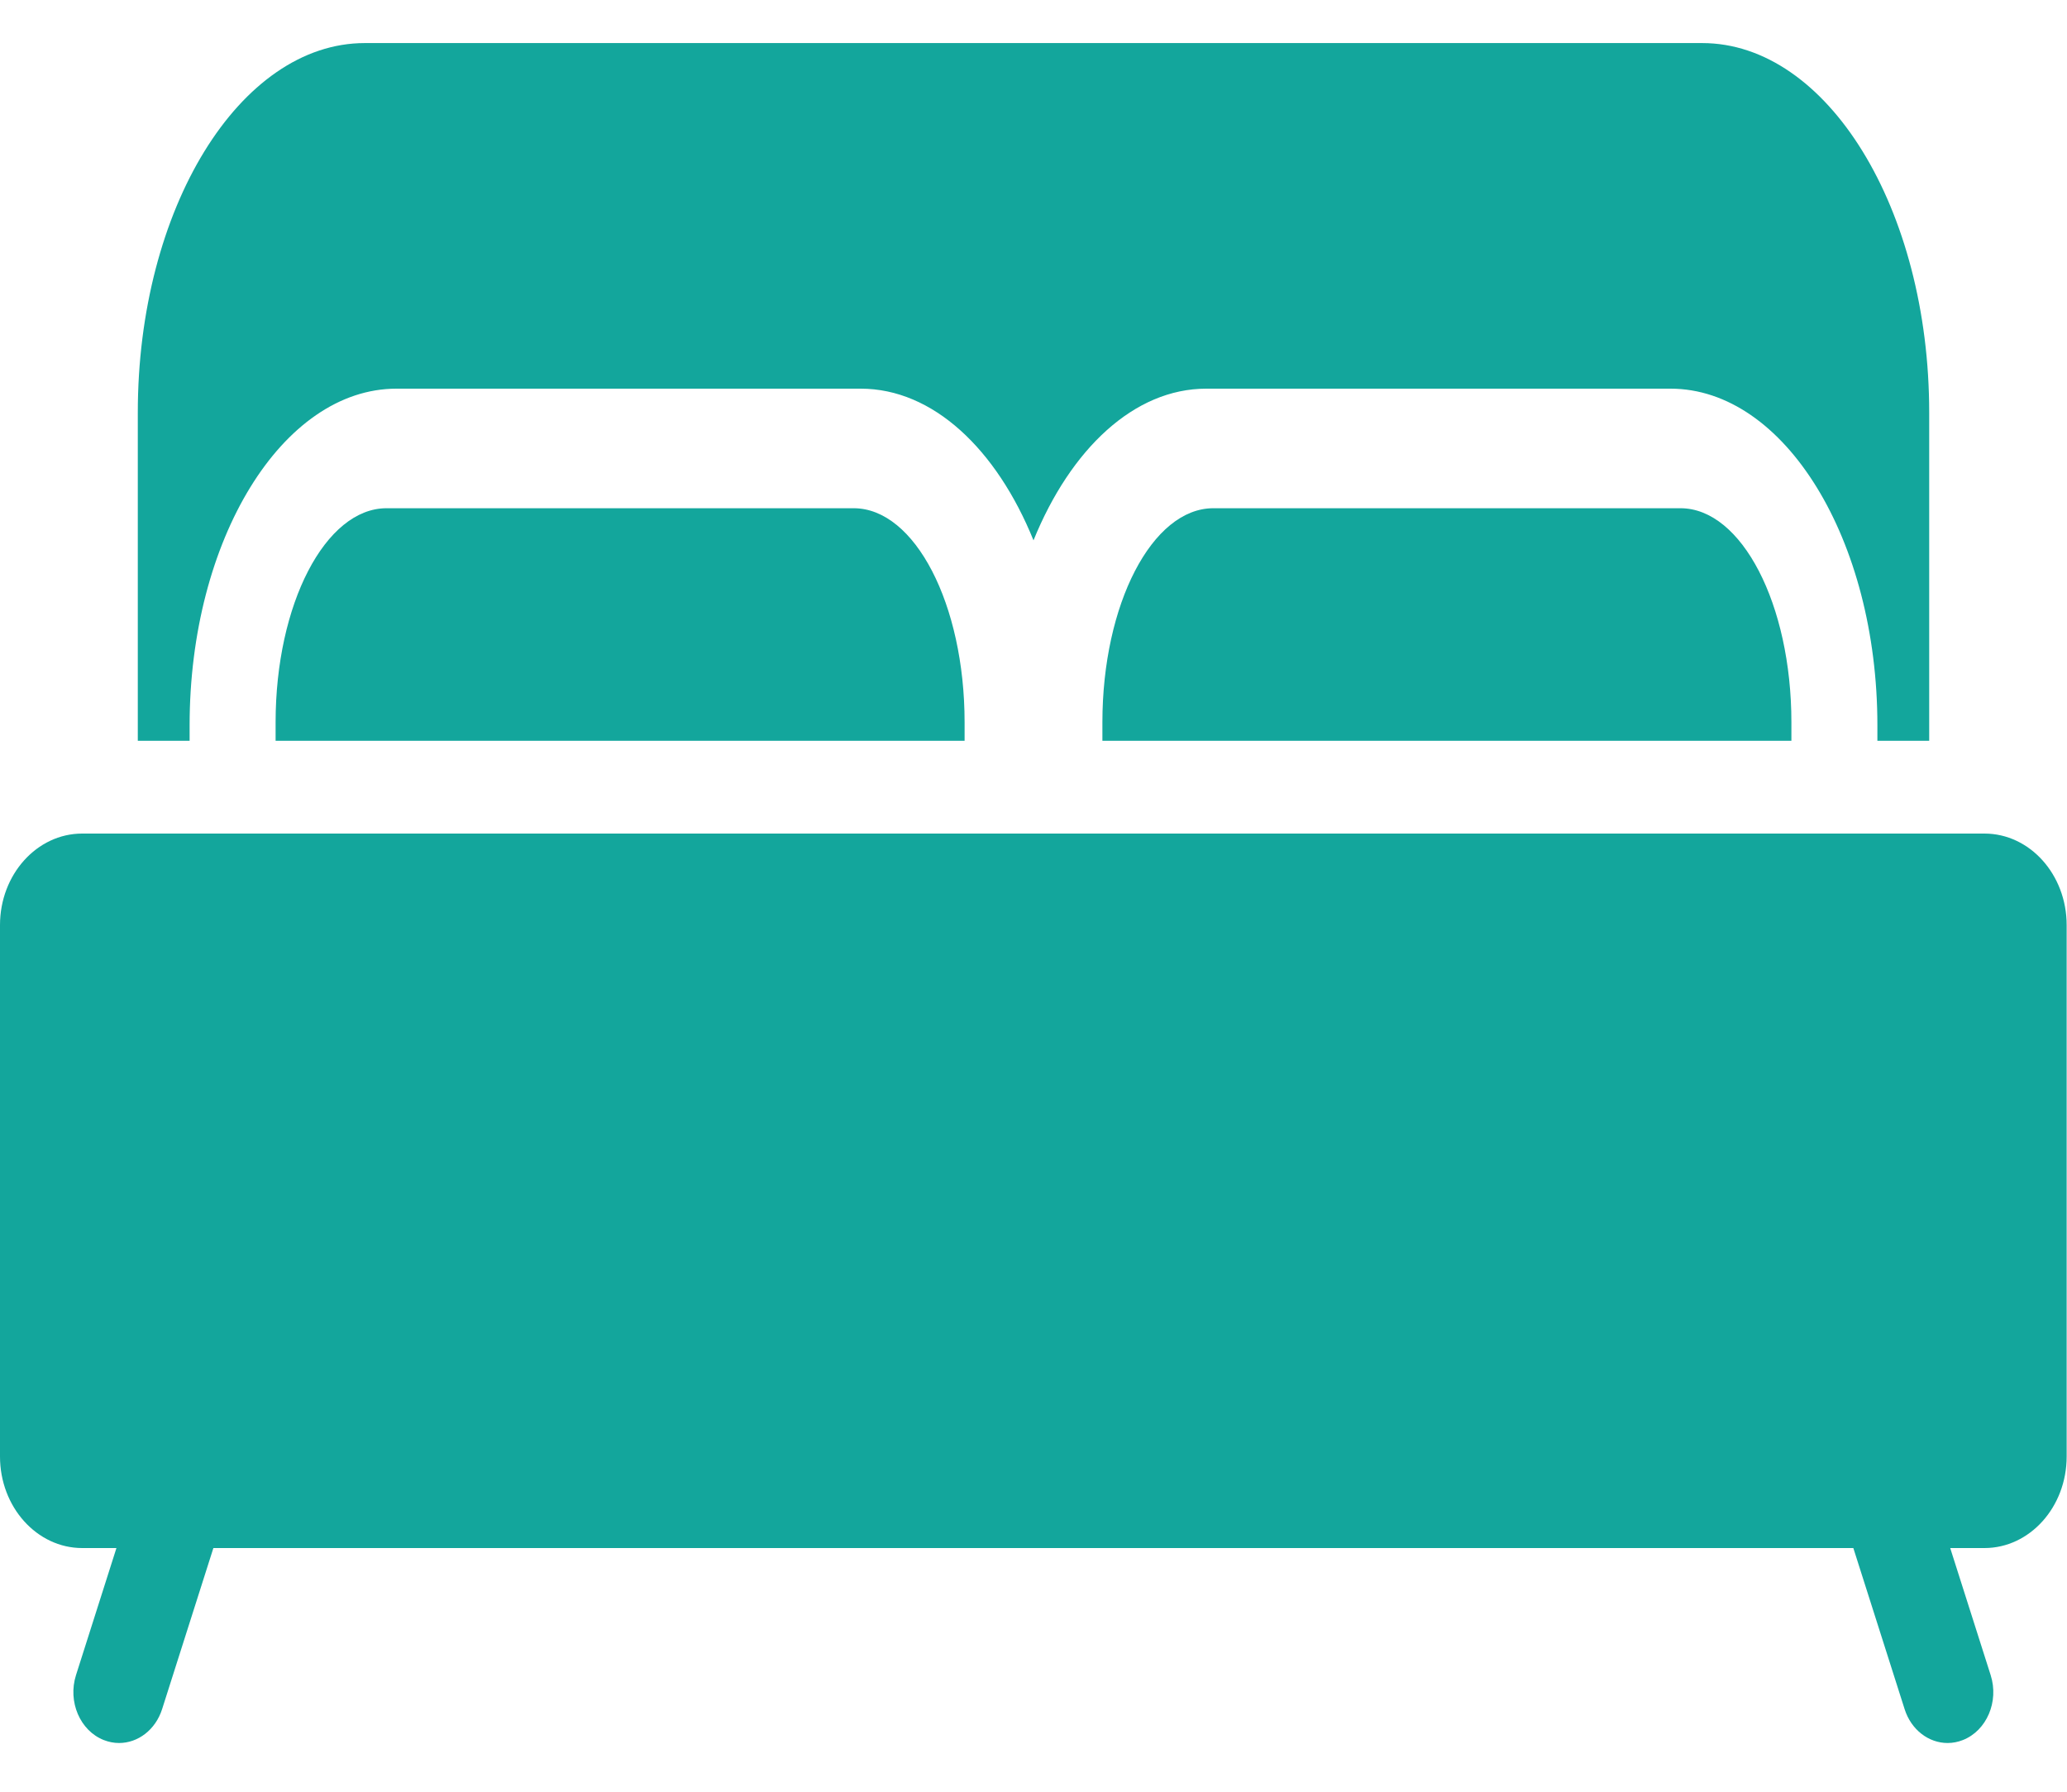
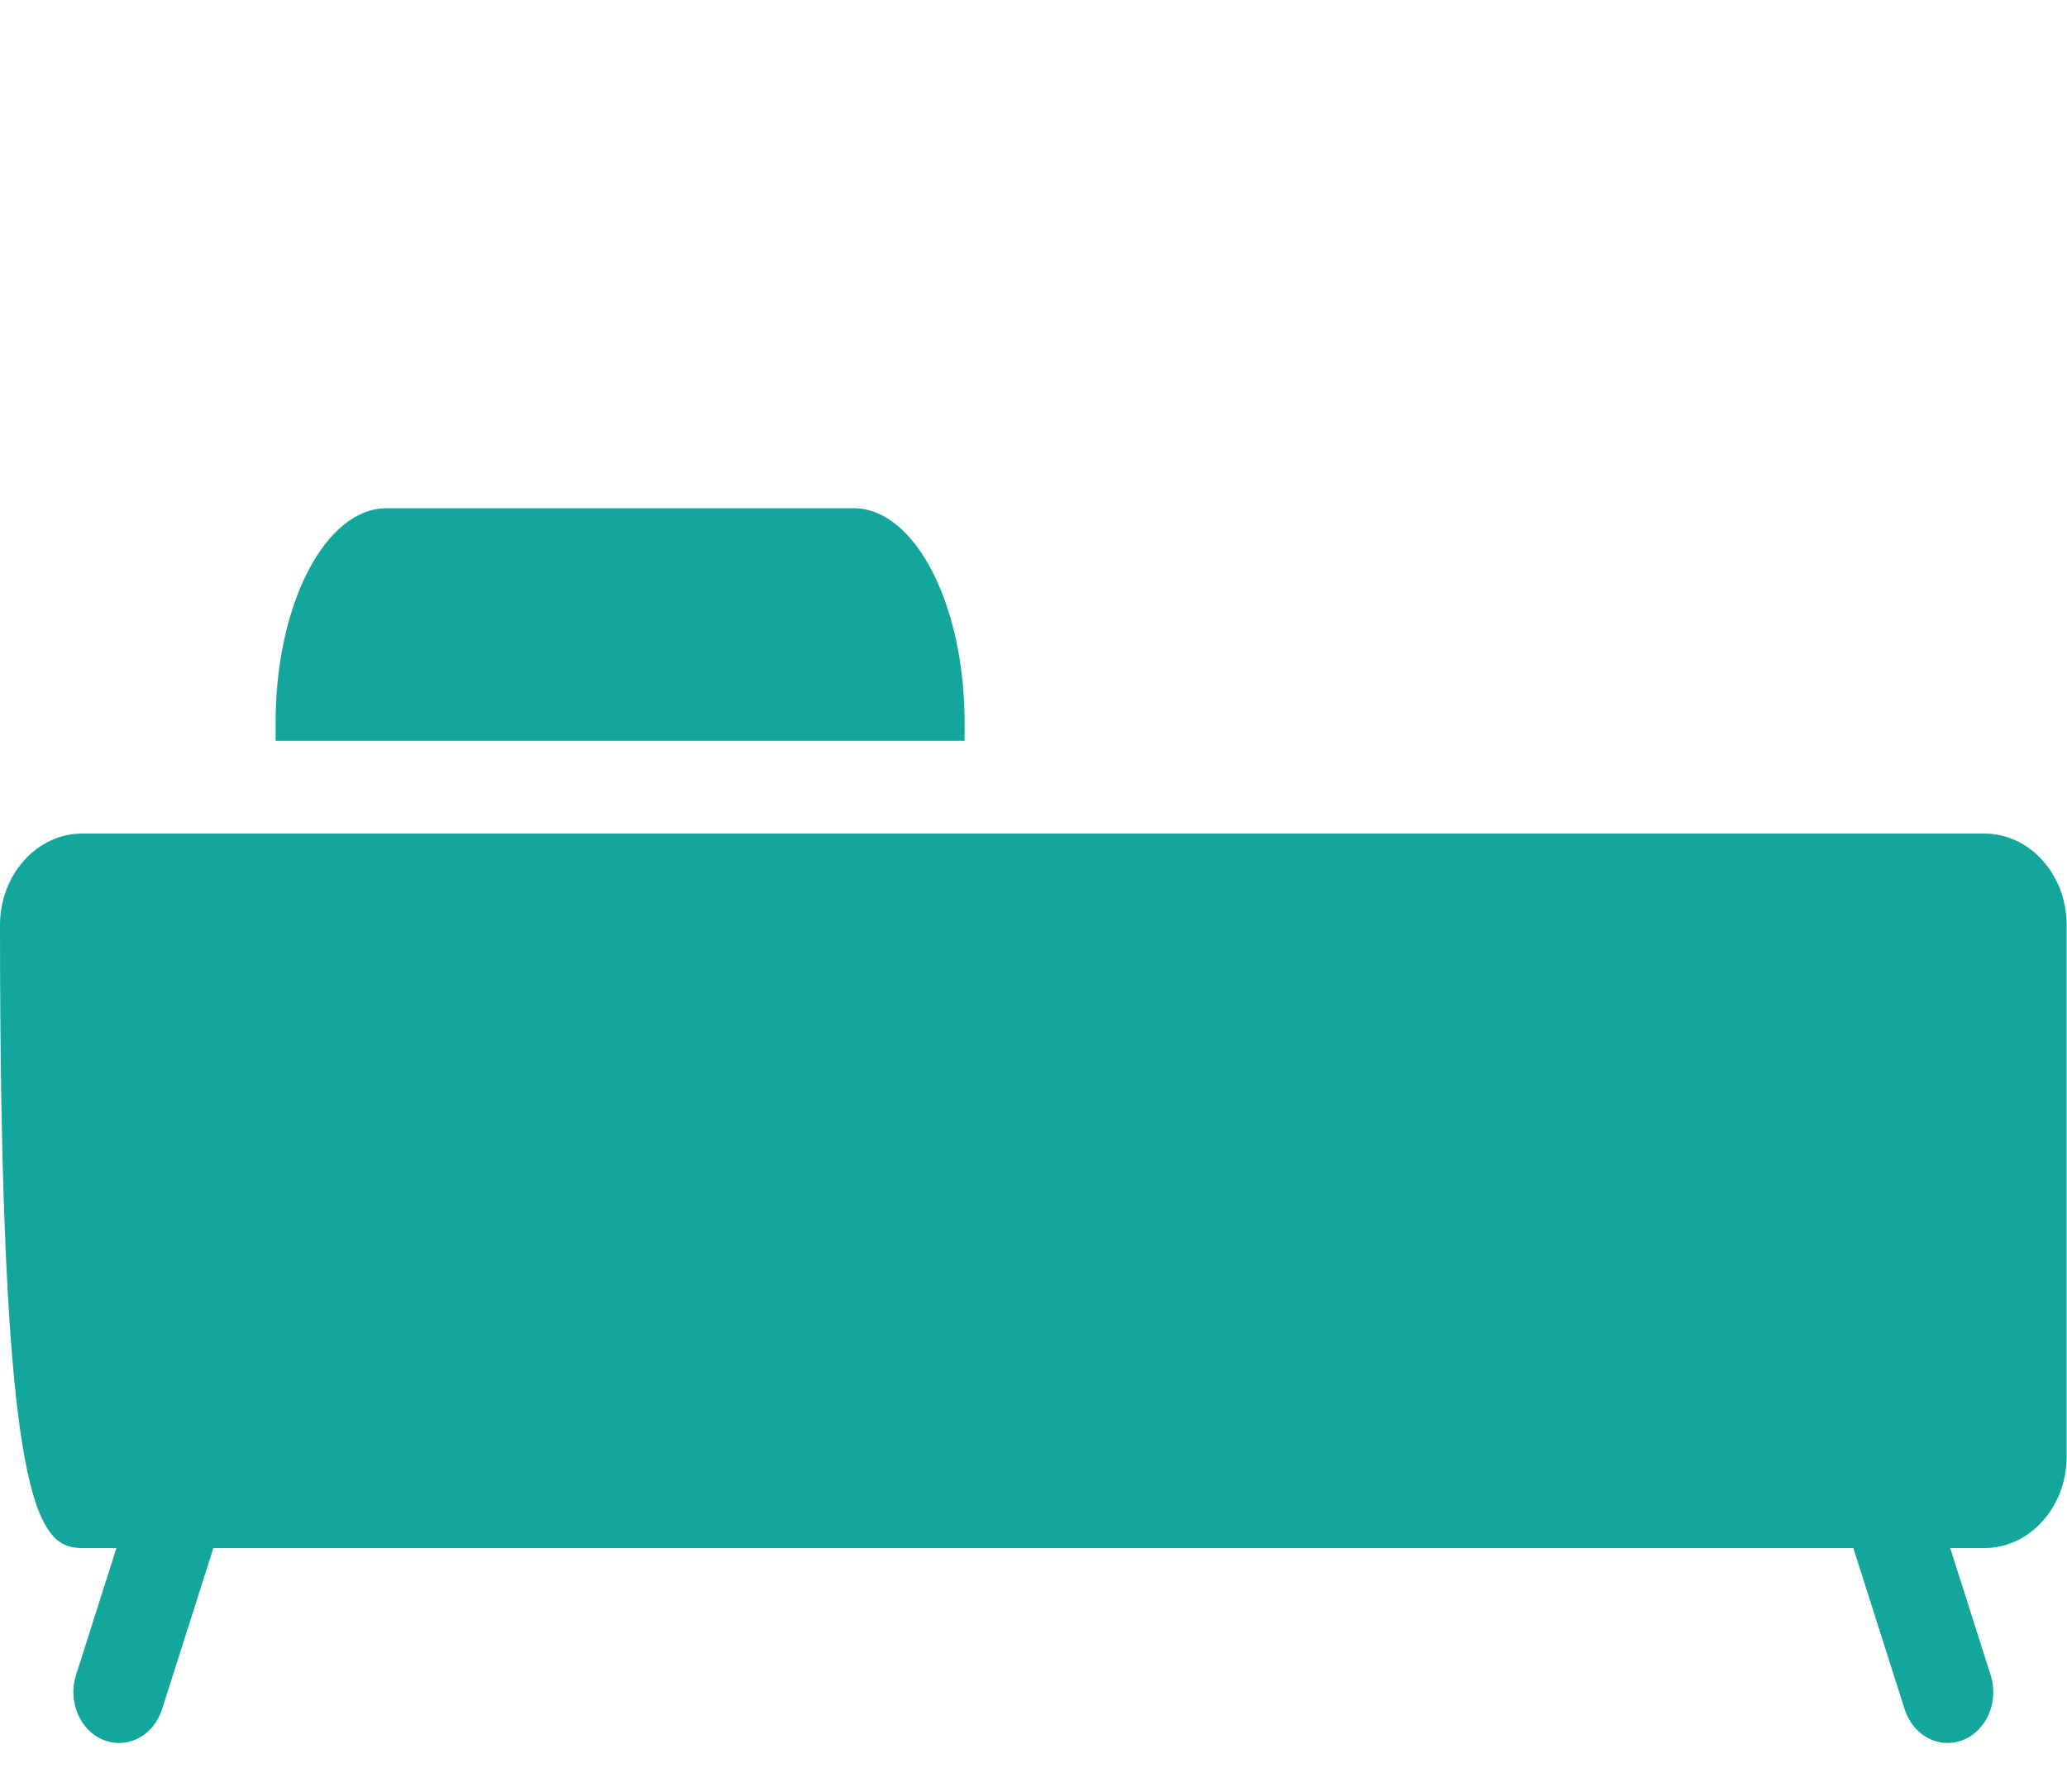
<svg xmlns="http://www.w3.org/2000/svg" width="30px" height="26px" viewBox="0 0 30 26" version="1.1">
  <title>ic_home</title>
  <desc>Created with Sketch.</desc>
  <g id="Page-1" stroke="none" stroke-width="1" fill="none" fill-rule="evenodd">
    <g id="Artboard" transform="translate(-912, -139)">
      <g id="ic_home" transform="translate(911, 134)">
-         <rect id="Rectangle" x="0" y="3.55271368e-15" width="32" height="36" />
-         <path d="M3.752,15.525 C3.752,12.831 5.098,10.64 6.754,10.64 L13.493,10.64 C14.54,10.64 15.463,11.516 16,12.841 C16.538,11.516 17.46,10.64 18.507,10.64 L25.246,10.64 C26.902,10.64 28.248,12.831 28.248,15.525 L28.248,15.75 L29,15.75 L29,10.986 C29,8.03 27.522,5.625 25.705,5.625 L6.295,5.625 C4.478,5.625 3,8.03 3,10.986 L3,15.75 L3.752,15.75 L3.752,15.525 L3.752,15.525 Z" id="Path" fill="#13A69C" fill-rule="nonzero" />
        <path d="M6.61,12.375 C5.722,12.375 5,13.769 5,15.482 L5,15.75 L15,15.75 L15,15.482 C15,13.769 14.278,12.375 13.39,12.375 L6.61,12.375 L6.61,12.375 Z" id="Path" fill="#13A69C" fill-rule="nonzero" />
-         <path d="M18.61,12.375 C17.722,12.375 17,13.769 17,15.482 L17,15.75 L27,15.75 L27,15.482 C27,13.769 26.278,12.375 25.39,12.375 L18.61,12.375 L18.61,12.375 Z" id="Path-Copy" fill="#13A69C" fill-rule="nonzero" />
-         <path d="M29.802,17.096 L2.193,17.096 C1.535,17.096 1,17.691 1,18.424 L1,26.136 C1,26.868 1.535,27.464 2.193,27.464 L2.69,27.464 L2.103,29.308 C1.981,29.692 2.161,30.114 2.506,30.25 C2.58,30.279 2.654,30.293 2.728,30.293 C3.001,30.293 3.256,30.104 3.353,29.801 L4.097,27.464 L27.899,27.464 L28.643,29.801 C28.739,30.104 28.994,30.293 29.267,30.293 C29.341,30.293 29.416,30.279 29.489,30.25 C29.834,30.114 30.015,29.692 29.892,29.308 L29.305,27.464 L29.802,27.464 C30.46,27.464 30.995,26.868 30.995,26.136 L30.995,18.424 C30.995,17.691 30.46,17.096 29.802,17.096 Z" id="Path" fill="#13A69C" fill-rule="nonzero" />
+         <path d="M29.802,17.096 L2.193,17.096 C1.535,17.096 1,17.691 1,18.424 C1,26.868 1.535,27.464 2.193,27.464 L2.69,27.464 L2.103,29.308 C1.981,29.692 2.161,30.114 2.506,30.25 C2.58,30.279 2.654,30.293 2.728,30.293 C3.001,30.293 3.256,30.104 3.353,29.801 L4.097,27.464 L27.899,27.464 L28.643,29.801 C28.739,30.104 28.994,30.293 29.267,30.293 C29.341,30.293 29.416,30.279 29.489,30.25 C29.834,30.114 30.015,29.692 29.892,29.308 L29.305,27.464 L29.802,27.464 C30.46,27.464 30.995,26.868 30.995,26.136 L30.995,18.424 C30.995,17.691 30.46,17.096 29.802,17.096 Z" id="Path" fill="#13A69C" fill-rule="nonzero" />
      </g>
    </g>
  </g>
</svg>